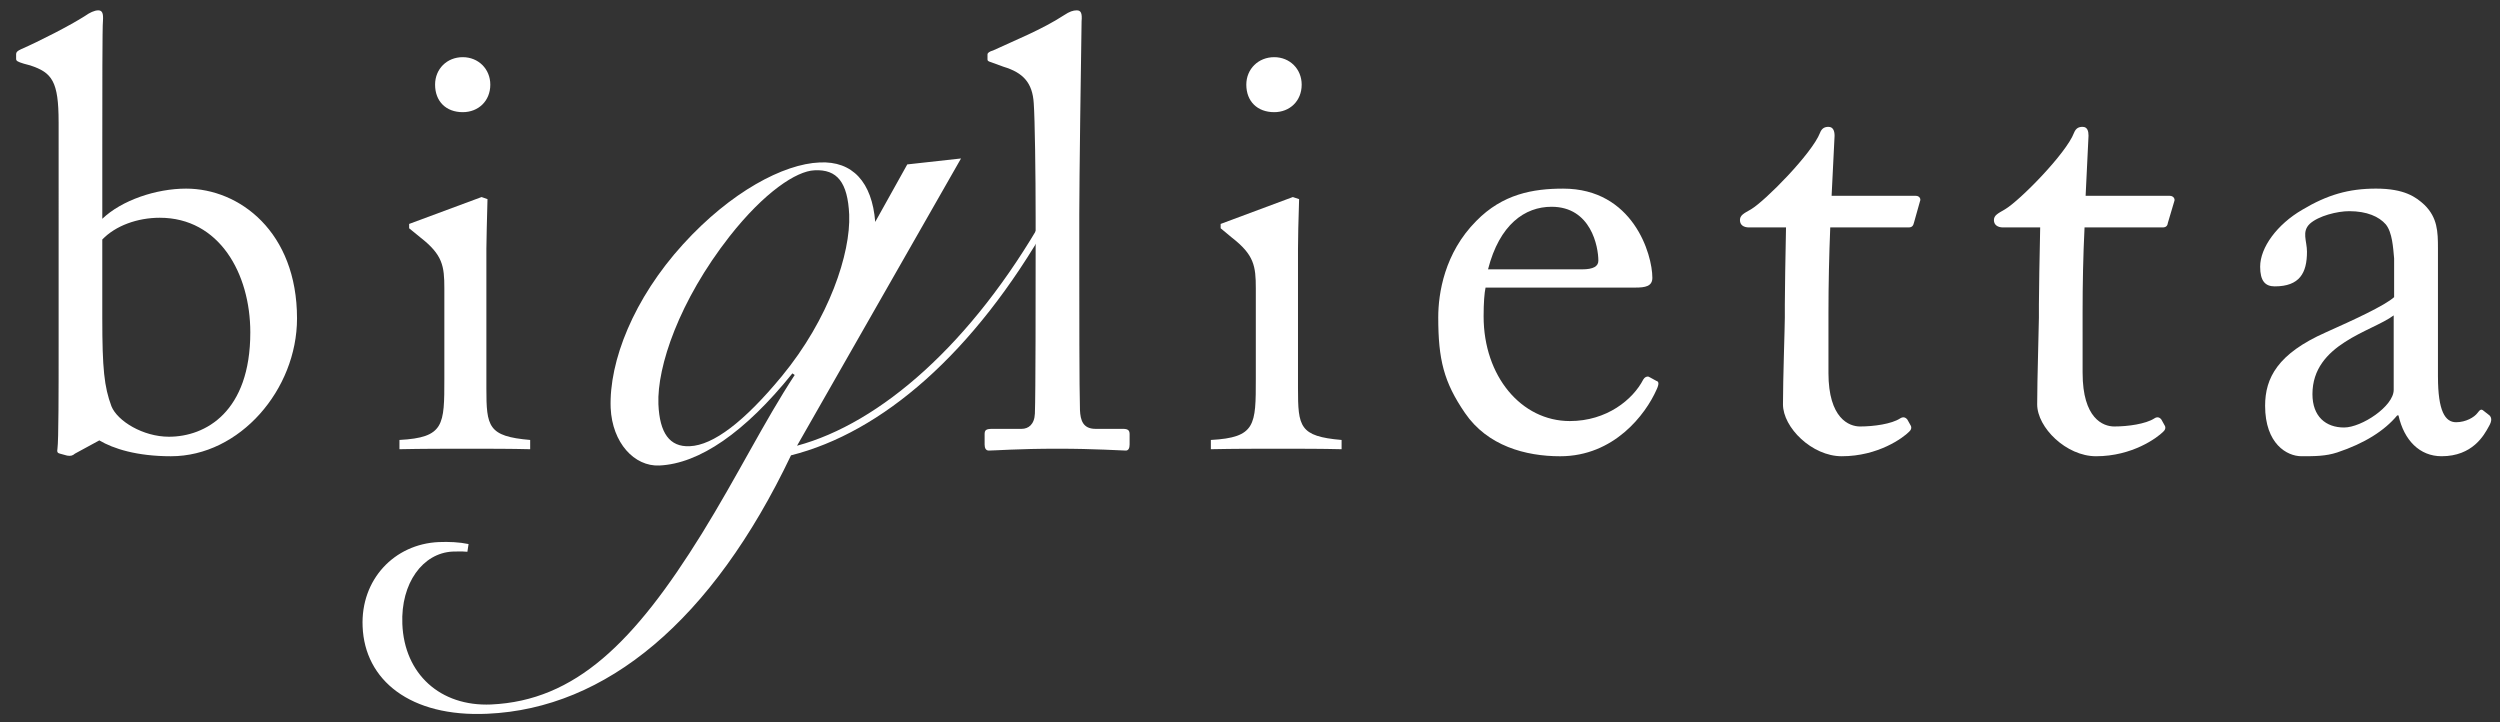
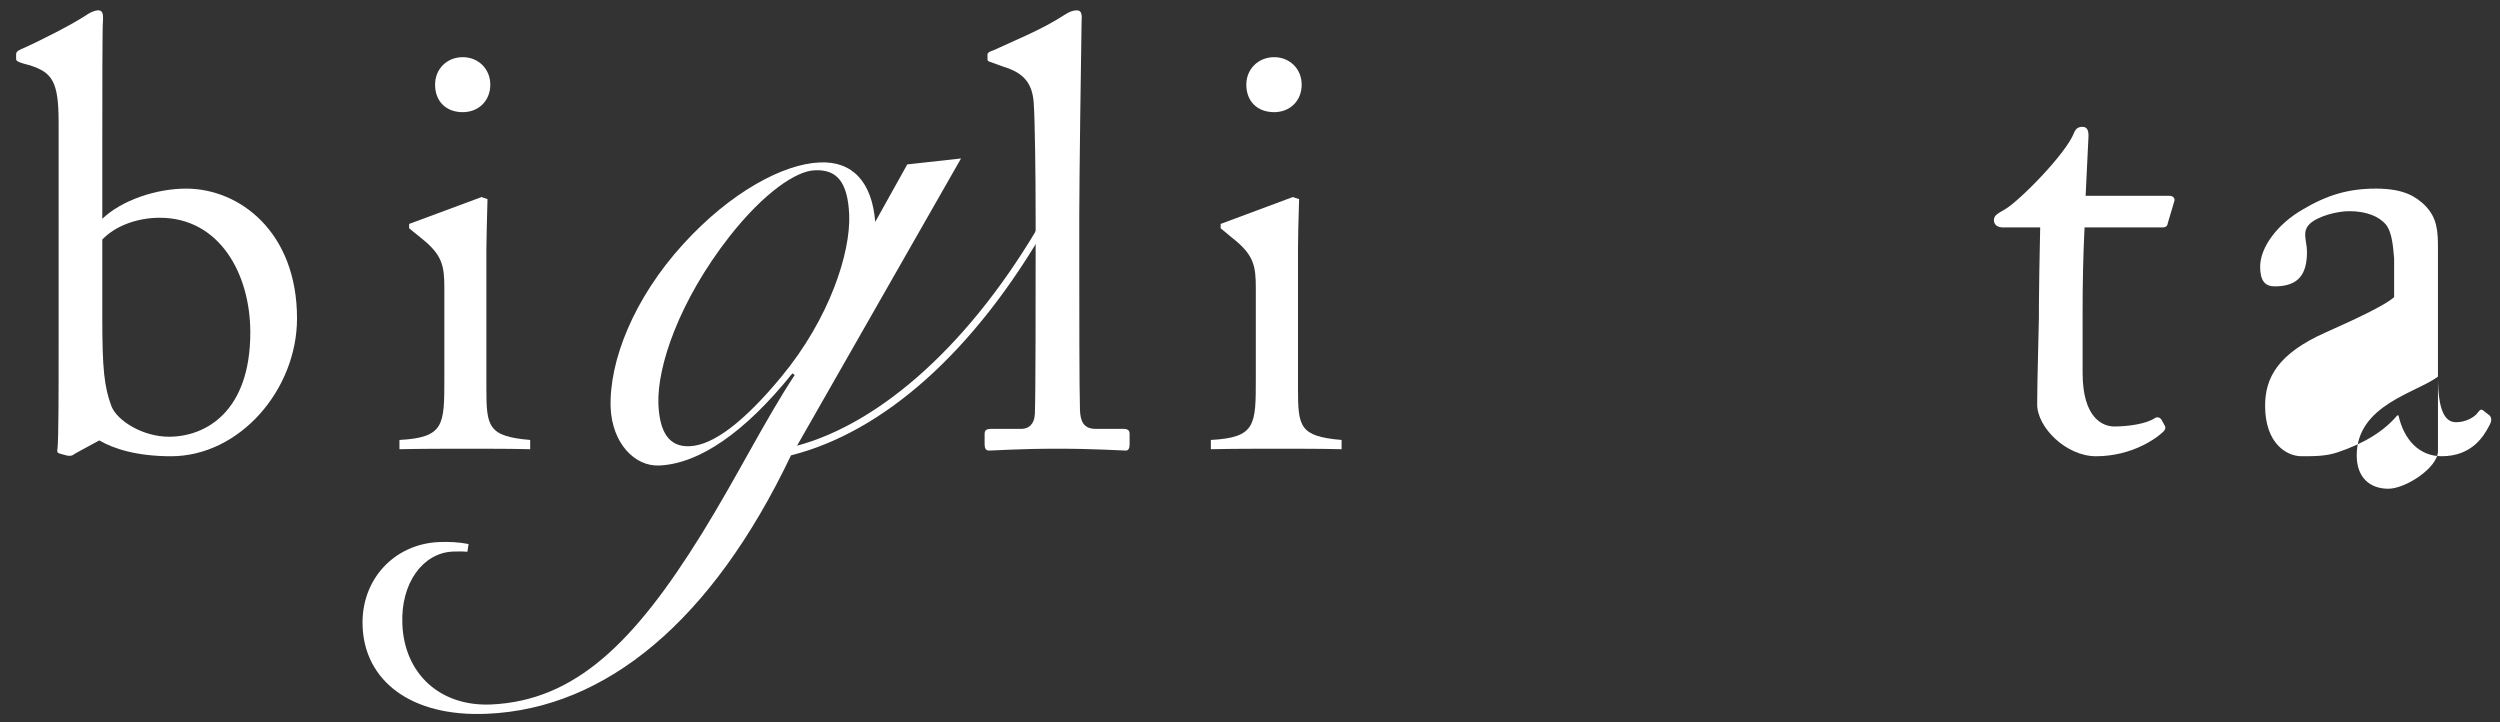
<svg xmlns="http://www.w3.org/2000/svg" version="1.1" id="レイヤー_1" x="0px" y="0px" width="303.016px" height="87.515px" viewBox="0 0 303.016 87.515" enable-background="new 0 0 303.016 87.515" xml:space="preserve">
  <rect x="0" y="0" width="303.016" height="87.515" fill="#333333" stroke="none" />
  <g>
    <g>
      <path fill="#FFFFFF" d="M109.967,19.928l6.515-0.721L96.606,54.024c10.091-2.722,21.177-12.35,29.939-27.73l0.577,0.6    c-9.091,15.999-20.256,25.528-31.248,28.297c-9.571,20.083-22.419,30.686-36.793,31.321c-9.374,0.434-14.882-4.086-15.13-10.572    c-0.246-5.684,3.833-9.997,9.226-10.237c1.228-0.049,2.47,0,3.615,0.24l-0.141,0.936c-0.753-0.068-1.33-0.024-1.803-0.024    c-3.601,0.186-6.283,3.817-6.082,8.772c0.238,6.067,4.593,10.022,10.753,9.762c10.216-0.463,17.378-7.513,25.559-20.722    c4.274-6.914,7.605-13.682,11.244-19.211l-0.279-0.198c-5.78,7.181-11.305,10.948-16.128,11.165    c-3.031,0.137-5.707-2.748-5.899-6.977c-0.208-5.666,2.783-13.25,8.771-19.834c5.795-6.369,12.196-9.746,16.559-9.921    c3.981-0.195,6.354,2.376,6.737,7.208L109.967,19.928z M88.431,28.646c-6.127,7.832-8.806,15.796-8.628,20.341    c0.146,3.495,1.35,5.211,3.802,5.097c2.854-0.12,6.613-2.981,11.136-8.46c5.77-6.986,8.374-14.949,8.187-19.611    c-0.179-3.907-1.451-5.517-4.207-5.371C96.539,20.727,92.658,23.274,88.431,28.646z" />
    </g>
    <path fill="#FFFFFF" d="M7.104,14.783c0-4.935-0.795-5.984-3.443-6.856L2.899,7.722C2.106,7.483,1.954,7.375,1.954,7.134V6.557   c0-0.233,0.152-0.388,0.6-0.593c2.144-0.935,5.952-2.872,7.79-4.057c0.51-0.363,1.107-0.653,1.557-0.653   c0.498,0,0.639,0.359,0.579,1.265c-0.081,0.573-0.081,8.939-0.081,15.5v8.5c2.356-2.257,6.539-3.658,10.16-3.658   c6.455,0,13.442,5.225,13.442,15.734c0,8.597-6.914,16.704-15.287,16.704c-4.117,0-6.982-0.912-8.676-1.922l-2.951,1.604   c-0.276,0.24-0.51,0.317-0.95,0.24l-0.881-0.24c-0.292-0.067-0.365-0.216-0.292-0.595c0.142-1.01,0.142-7.134,0.142-12.491V14.783z    M12.398,38.596c0,6.096,0.233,8.295,1.11,10.648c0.728,1.79,3.824,3.69,6.967,3.69c4.434,0,9.864-3.009,9.864-12.645   c0-7.137-3.76-13.896-10.974-13.896c-2.699,0-5.356,0.958-6.968,2.637V38.596z" />
    <path fill="#FFFFFF" d="M130.816,32.49c0,3.819,0,14.931,0.083,17.204c0.052,1.243,0.36,2.286,1.887,2.286h3.33   c0.65,0,0.8,0.22,0.8,0.653v1.25c0,0.439-0.149,0.729-0.454,0.729c-0.498,0-3.735-0.226-8.278-0.226   c-4.723,0-7.661,0.226-8.335,0.226c-0.35,0-0.507-0.29-0.507-0.729v-1.25c0-0.498,0.157-0.653,0.948-0.653h3.539   c0.8,0,1.55-0.51,1.606-1.85c0.091-2.281,0.091-14.92,0.091-19.171v-4.628c0-5.229-0.091-11.913-0.229-13.813   c-0.151-2.51-1.31-3.718-3.665-4.428l-1.473-0.538c-0.372-0.117-0.467-0.177-0.467-0.337V6.601c0-0.199,0.244-0.363,0.678-0.486   c2.574-1.2,5.889-2.511,8.613-4.284c0.645-0.429,1.087-0.577,1.526-0.577c0.519,0,0.668,0.359,0.586,1.324   c-0.067,4.022-0.279,19.327-0.279,23.355V32.49z" />
-     <path fill="#FFFFFF" d="M180.059,34.855c-0.14,0.659-0.236,1.811-0.236,3.495c0,7.241,4.563,12.685,10.45,12.685   c4.479,0,7.654-2.608,8.9-5.034c0.152-0.281,0.442-0.409,0.644-0.349l0.955,0.517c0.241,0.061,0.385,0.287,0,1.086   c-1.313,2.957-5.126,8.046-11.671,8.046c-4.193,0-8.813-1.254-11.538-5.245c-2.574-3.758-3.239-6.484-3.239-11.604   c0-2.87,0.743-7.797,4.62-11.681c3.182-3.247,6.847-3.909,10.52-3.909c8.464,0,10.812,7.941,10.812,10.81   c0,1.04-0.876,1.184-2.061,1.184H180.059z M191.749,32.646c1.392,0,1.982-0.371,1.982-1.052c0-1.671-0.875-6.532-5.674-6.532   c-3.229,0-6.305,2.135-7.699,7.584H191.749z" />
-     <path fill="#FFFFFF" d="M221.62,45.203c0,5.518,2.504,6.489,3.825,6.489c1.685,0,3.827-0.305,4.852-0.972   c0.378-0.241,0.665-0.145,0.888,0.137l0.372,0.666c0.202,0.292,0.068,0.612-0.161,0.806c-0.721,0.731-3.738,2.971-8.167,2.971   c-3.607,0-7.122-3.484-7.122-6.288c0-3.012,0.225-9.477,0.225-10.503v-1.606c0-1.321,0.076-6.249,0.144-9.337h-4.481   c-0.668,0-1.102-0.301-1.102-0.884s0.434-0.8,1.333-1.307c1.758-1.047,7.396-6.778,8.369-9.267   c0.223-0.593,0.601-0.732,1.026-0.732c0.586,0,0.741,0.527,0.741,1.081l-0.36,7.28h10.213c0.442,0,0.644,0.387,0.495,0.674   l-0.722,2.569c-0.085,0.372-0.229,0.586-0.662,0.586h-9.488c-0.138,3.394-0.217,6.91-0.217,10.307V45.203z" />
    <path fill="#FFFFFF" d="M252.426,45.203c0,5.518,2.48,6.489,3.837,6.489c1.674,0,3.806-0.305,4.847-0.972   c0.354-0.241,0.655-0.145,0.867,0.137l0.369,0.666c0.213,0.292,0.078,0.612-0.15,0.806c-0.732,0.731-3.734,2.971-8.144,2.971   c-3.612,0-7.132-3.484-7.132-6.288c0-3.012,0.209-9.477,0.209-10.503v-1.606c0-1.321,0.084-6.249,0.155-9.337h-4.506   c-0.636,0-1.102-0.301-1.102-0.884s0.466-0.8,1.338-1.307c1.785-1.047,7.425-6.778,8.367-9.267   c0.237-0.593,0.595-0.732,1.044-0.732c0.594,0,0.718,0.527,0.718,1.081l-0.352,7.28h10.209c0.44,0,0.671,0.387,0.533,0.674   l-0.762,2.569c-0.049,0.372-0.214,0.586-0.647,0.586h-9.462c-0.17,3.394-0.237,6.91-0.237,10.307V45.203z" />
-     <path fill="#FFFFFF" d="M295.497,45.651c0,4.195,0.873,5.526,2.198,5.526c1.181,0,2.206-0.602,2.593-1.123   c0.275-0.36,0.438-0.527,0.714-0.284l0.742,0.58c0.217,0.226,0.369,0.587-0.085,1.342c-0.58,1.075-1.973,3.607-5.722,3.607   c-2.654,0-4.547-1.922-5.225-4.949h-0.154c-1.532,1.85-3.952,3.388-7.27,4.491c-1.391,0.458-2.722,0.458-4.339,0.458   c-1.743,0-4.403-1.489-4.403-6.117c0-3.391,1.55-6.322,7.352-8.893c3.301-1.477,7.128-3.229,8.285-4.27v-4.696   c-0.117-1.257-0.214-3.156-1.012-4.126c-0.812-0.933-2.276-1.6-4.429-1.6c-1.454,0-3.724,0.574-4.771,1.523   c-1.022,0.967-0.351,2.075-0.351,3.396c0,2.563-0.882,4.196-3.908,4.196c-1.167,0-1.767-0.668-1.767-2.385   c0-2.339,2.064-5.13,5.089-6.892c3.067-1.834,5.656-2.573,8.955-2.573c3.452,0,4.849,1.021,5.878,1.98   c1.573,1.551,1.628,3.245,1.628,5.224v11.24V45.651z M290.131,38.229c-2.646,1.976-9.848,3.446-9.848,9.545   c0,2.706,1.615,4.042,3.832,4.042c2.122,0,6.016-2.571,6.016-4.562V38.229z" />
+     <path fill="#FFFFFF" d="M295.497,45.651c0,4.195,0.873,5.526,2.198,5.526c1.181,0,2.206-0.602,2.593-1.123   c0.275-0.36,0.438-0.527,0.714-0.284l0.742,0.58c0.217,0.226,0.369,0.587-0.085,1.342c-0.58,1.075-1.973,3.607-5.722,3.607   c-2.654,0-4.547-1.922-5.225-4.949h-0.154c-1.532,1.85-3.952,3.388-7.27,4.491c-1.391,0.458-2.722,0.458-4.339,0.458   c-1.743,0-4.403-1.489-4.403-6.117c0-3.391,1.55-6.322,7.352-8.893c3.301-1.477,7.128-3.229,8.285-4.27v-4.696   c-0.117-1.257-0.214-3.156-1.012-4.126c-0.812-0.933-2.276-1.6-4.429-1.6c-1.454,0-3.724,0.574-4.771,1.523   c-1.022,0.967-0.351,2.075-0.351,3.396c0,2.563-0.882,4.196-3.908,4.196c-1.167,0-1.767-0.668-1.767-2.385   c0-2.339,2.064-5.13,5.089-6.892c3.067-1.834,5.656-2.573,8.955-2.573c3.452,0,4.849,1.021,5.878,1.98   c1.573,1.551,1.628,3.245,1.628,5.224v11.24V45.651z c-2.646,1.976-9.848,3.446-9.848,9.545   c0,2.706,1.615,4.042,3.832,4.042c2.122,0,6.016-2.571,6.016-4.562V38.229z" />
    <path fill="#FFFFFF" d="M48.416,53.325c5.442-0.293,5.442-1.802,5.442-7.441v-9.497c0-0.526,0-0.972,0-1.438   c0-2.702-0.202-4.059-2.878-6.146l-1.389-1.135v-0.526l8.78-3.259l0.718,0.253c-0.062,2.757-0.136,4.731-0.136,6.026v15.504   c0,0.547,0,0.989,0,1.391c0,4.665,0.202,5.833,5.308,6.268v1.122c-2.387-0.06-4.975-0.06-7.647-0.06c-2.613,0-5.366,0-8.197,0.06   V53.325z M56.089,6.929c1.889,0,3.339,1.429,3.339,3.33c0,1.986-1.45,3.336-3.339,3.336c-2.031,0-3.354-1.312-3.354-3.336   C52.734,8.358,54.169,6.929,56.089,6.929z" />
    <path fill="#FFFFFF" d="M146.764,53.325c5.449-0.293,5.449-1.802,5.449-7.441v-9.497c0-0.526,0-0.972,0-1.438   c0-2.702-0.208-4.059-2.897-6.146l-1.366-1.135v-0.526l8.749-3.259l0.761,0.253c-0.087,2.757-0.135,4.731-0.135,6.026v15.504   c0,0.547,0,0.989,0,1.391c0,4.665,0.171,5.833,5.285,6.268v1.122c-2.417-0.06-4.978-0.06-7.666-0.06c-2.59,0-5.338,0-8.18,0.06   V53.325z M154.442,6.929c1.886,0,3.33,1.429,3.33,3.33c0,1.986-1.444,3.336-3.33,3.336c-2.046,0-3.381-1.312-3.381-3.336   C151.062,8.358,152.523,6.929,154.442,6.929z" />
  </g>
</svg>